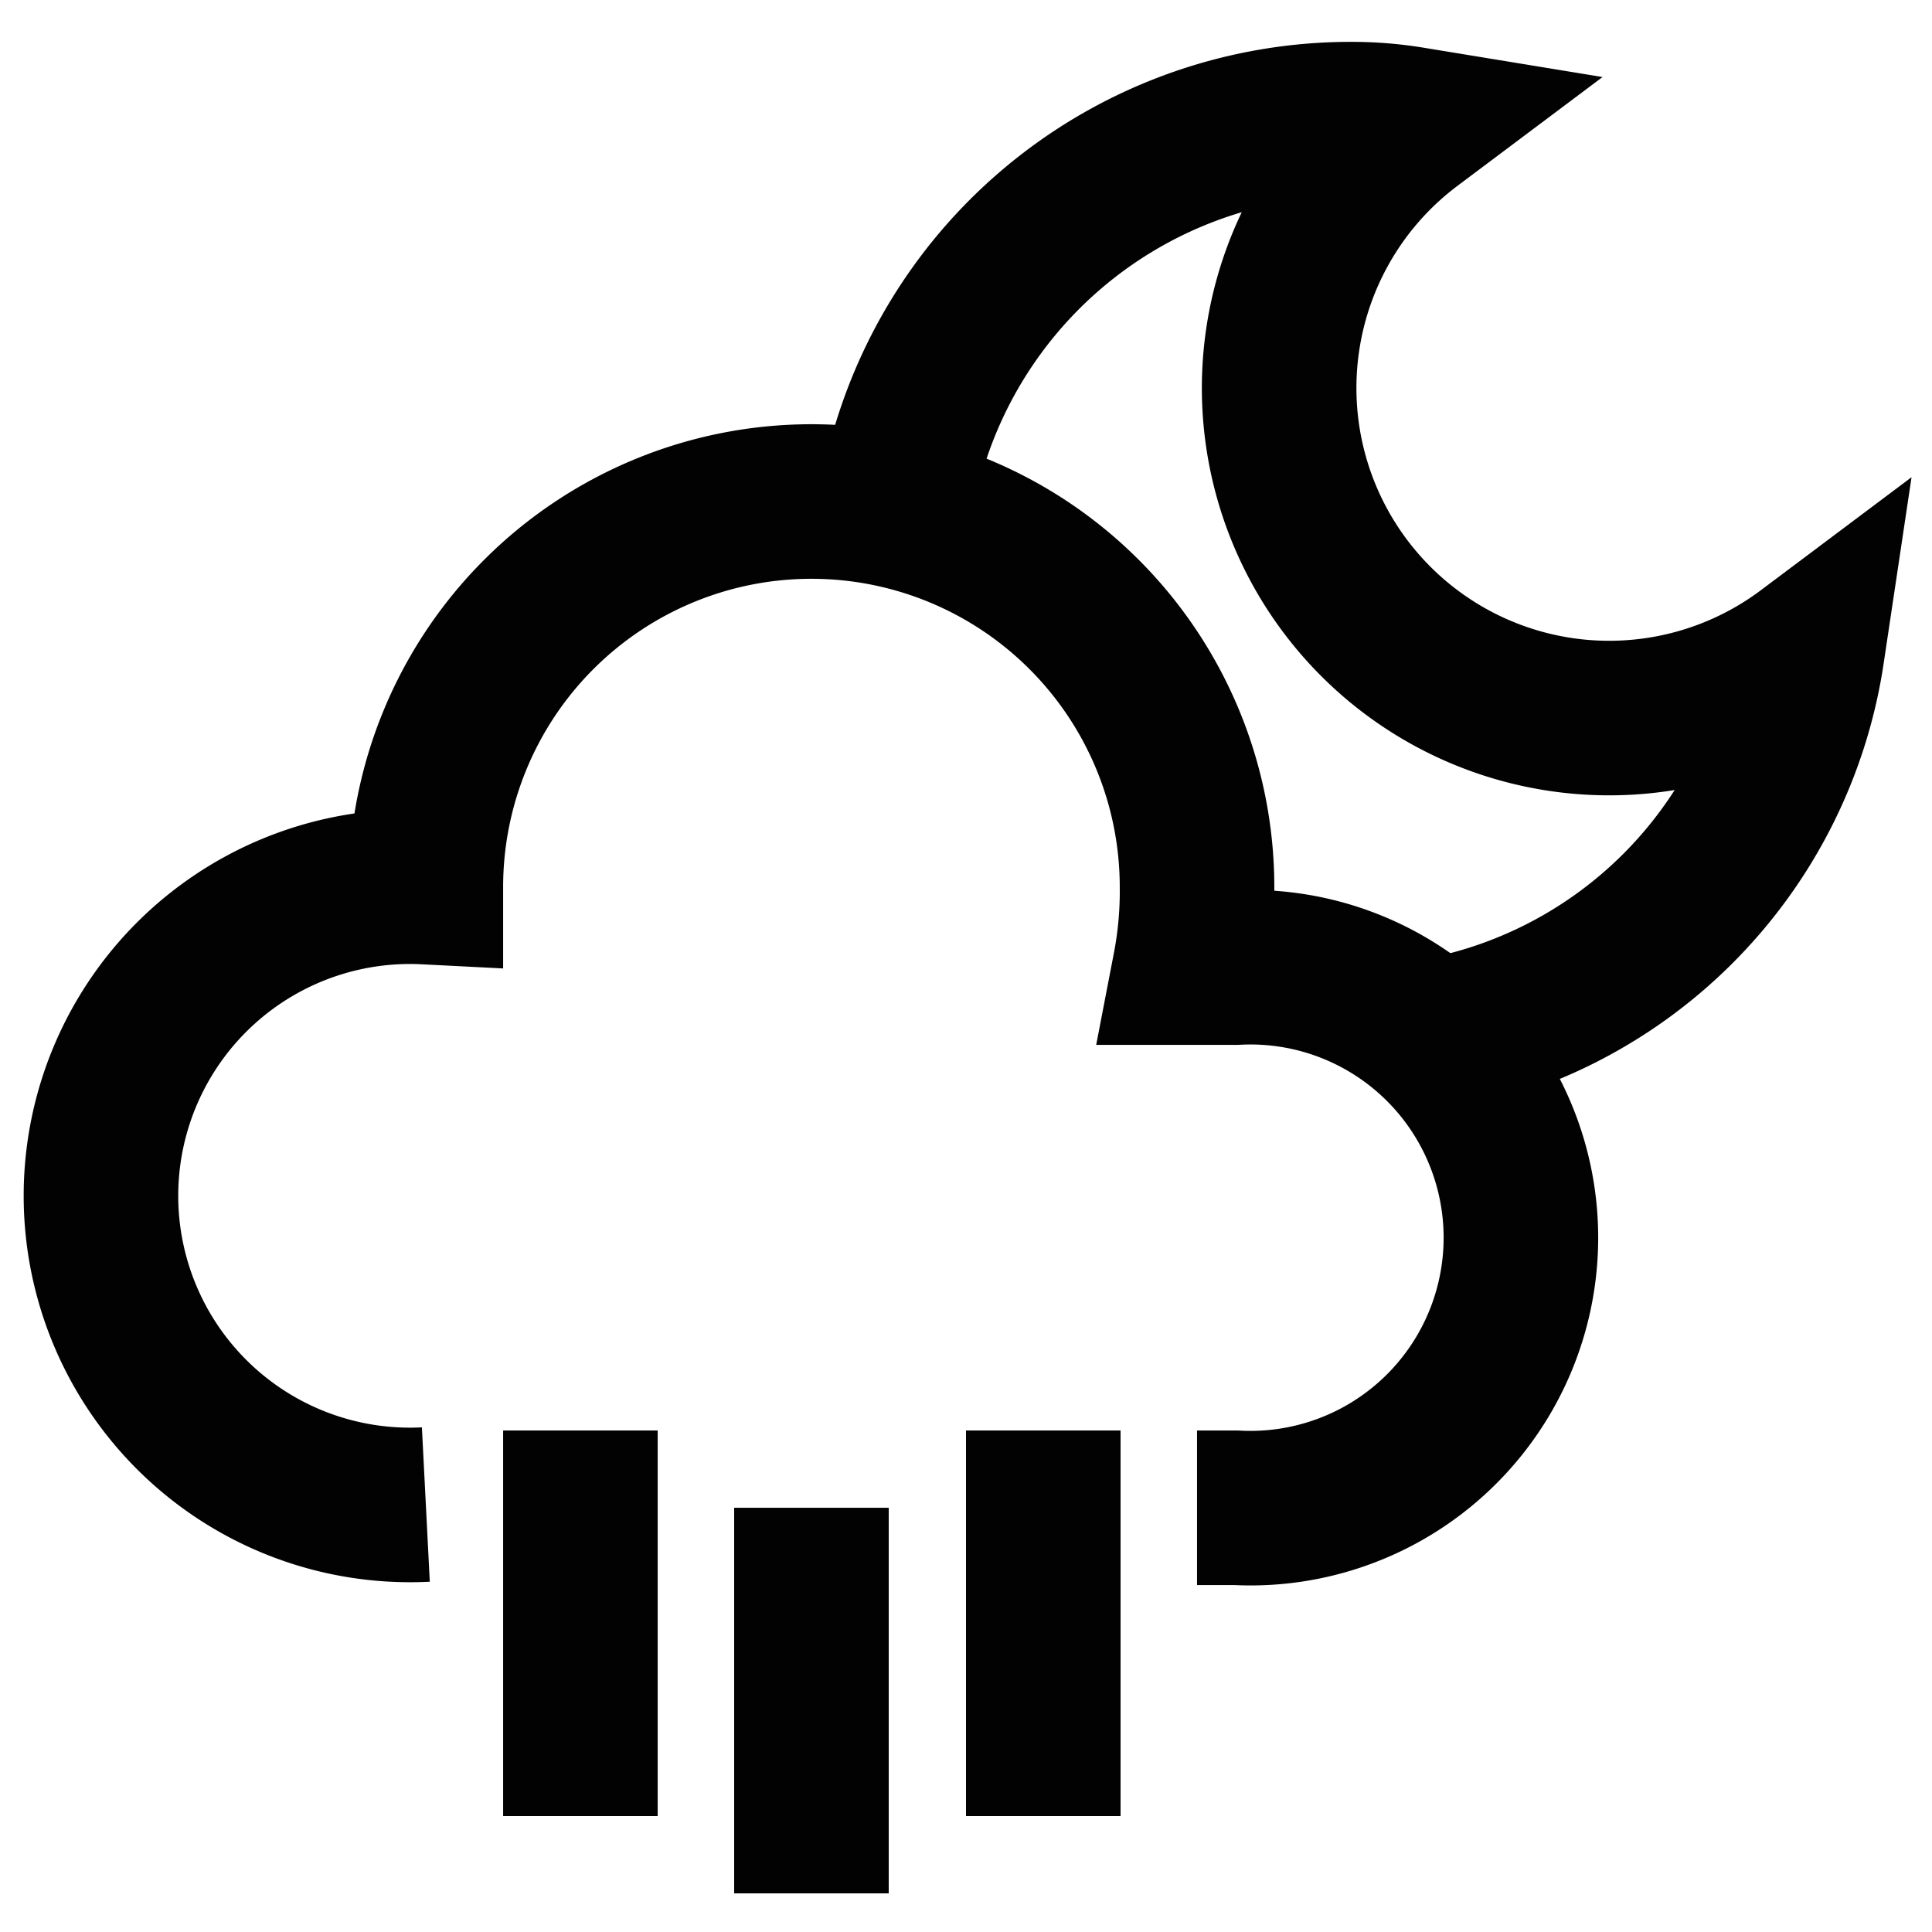
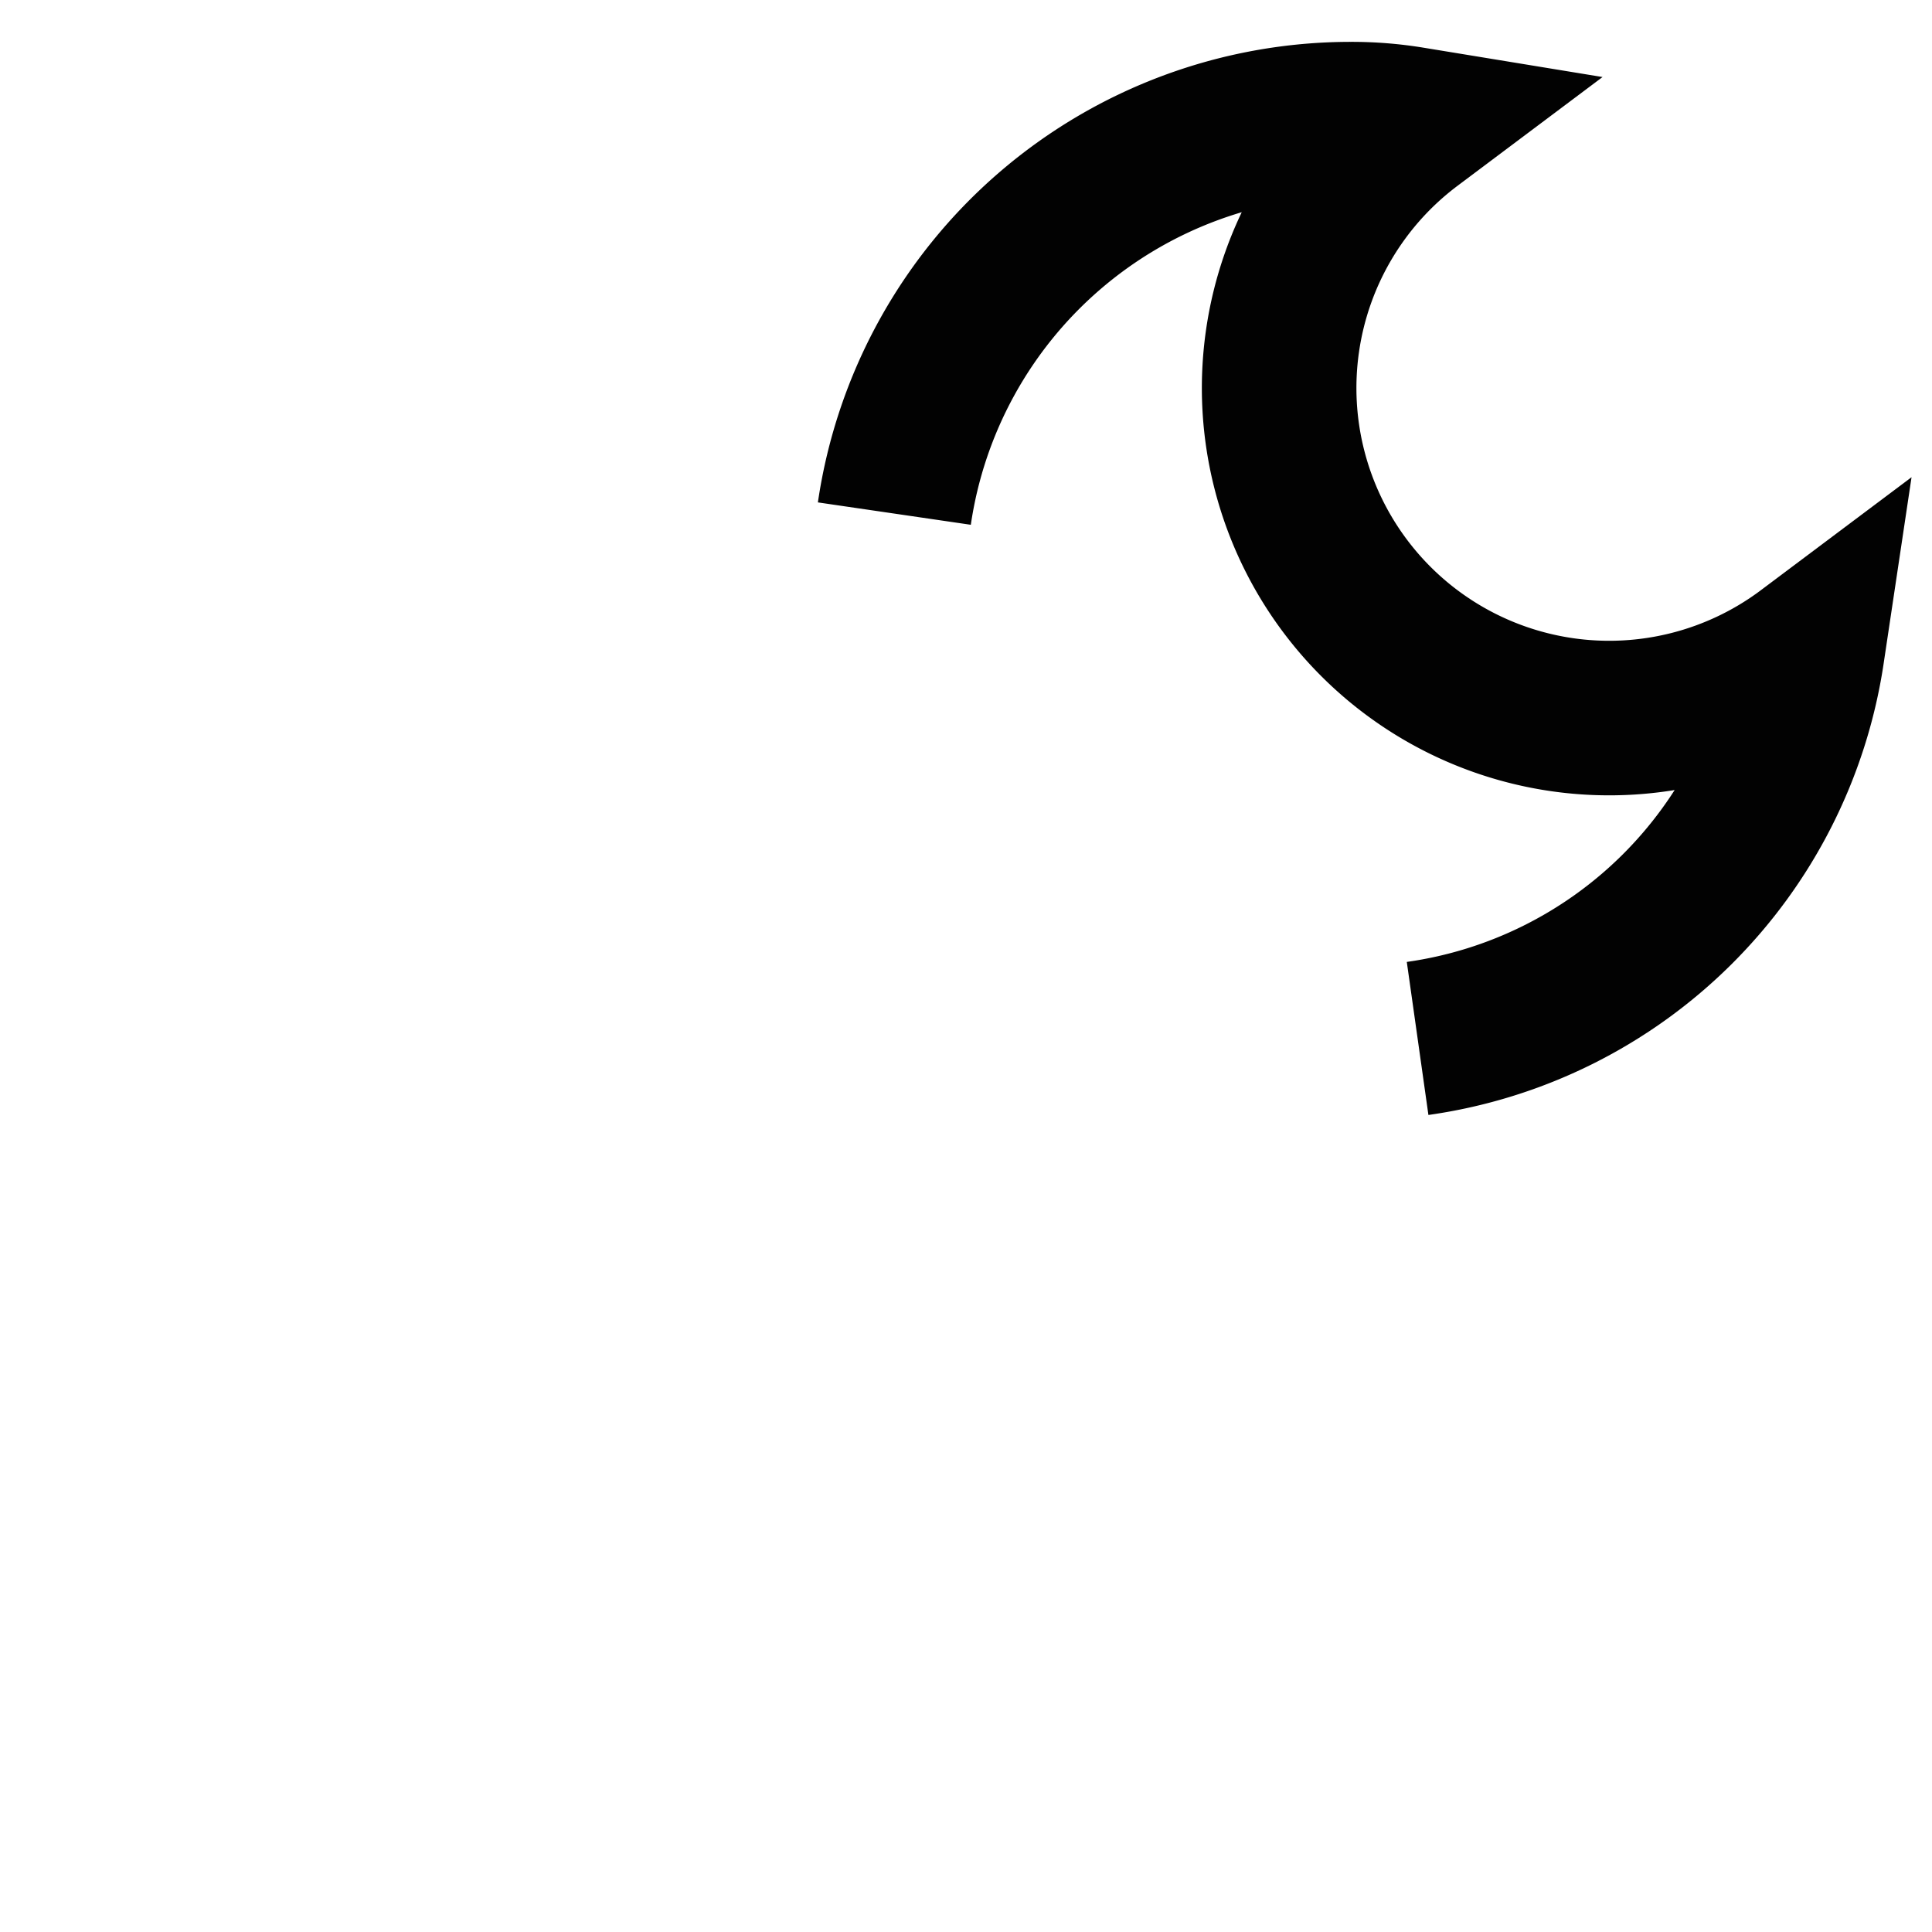
<svg xmlns="http://www.w3.org/2000/svg" id="Layer_1" data-name="Layer 1" viewBox="0 0 24 24">
  <defs>
    <style>.cls-1{fill:none;stroke:#020202;stroke-miterlimit:10;stroke-width:1.92px;}</style>
  </defs>
  <path class="cls-1" d="M11.11,6.38a5.73,5.73,0,0,1,5.67-4.9,4.56,4.56,0,0,1,.75.06A4.1,4.1,0,0,0,22.45,8.1a5.7,5.7,0,0,1-4.84,4.8" />
-   <path class="cls-1" d="M14.87,18.73h.48a3.36,3.36,0,1,0,0-6.71h-.57a5,5,0,0,0,.09-1,4.79,4.79,0,1,0-9.58,0,3.84,3.84,0,1,0,0,7.67" />
-   <line class="cls-1" x1="7.21" y1="22.56" x2="7.21" y2="17.77" />
-   <line class="cls-1" x1="10.08" y1="23.52" x2="10.08" y2="18.73" />
-   <line class="cls-1" x1="12.96" y1="22.56" x2="12.96" y2="17.77" />
</svg>